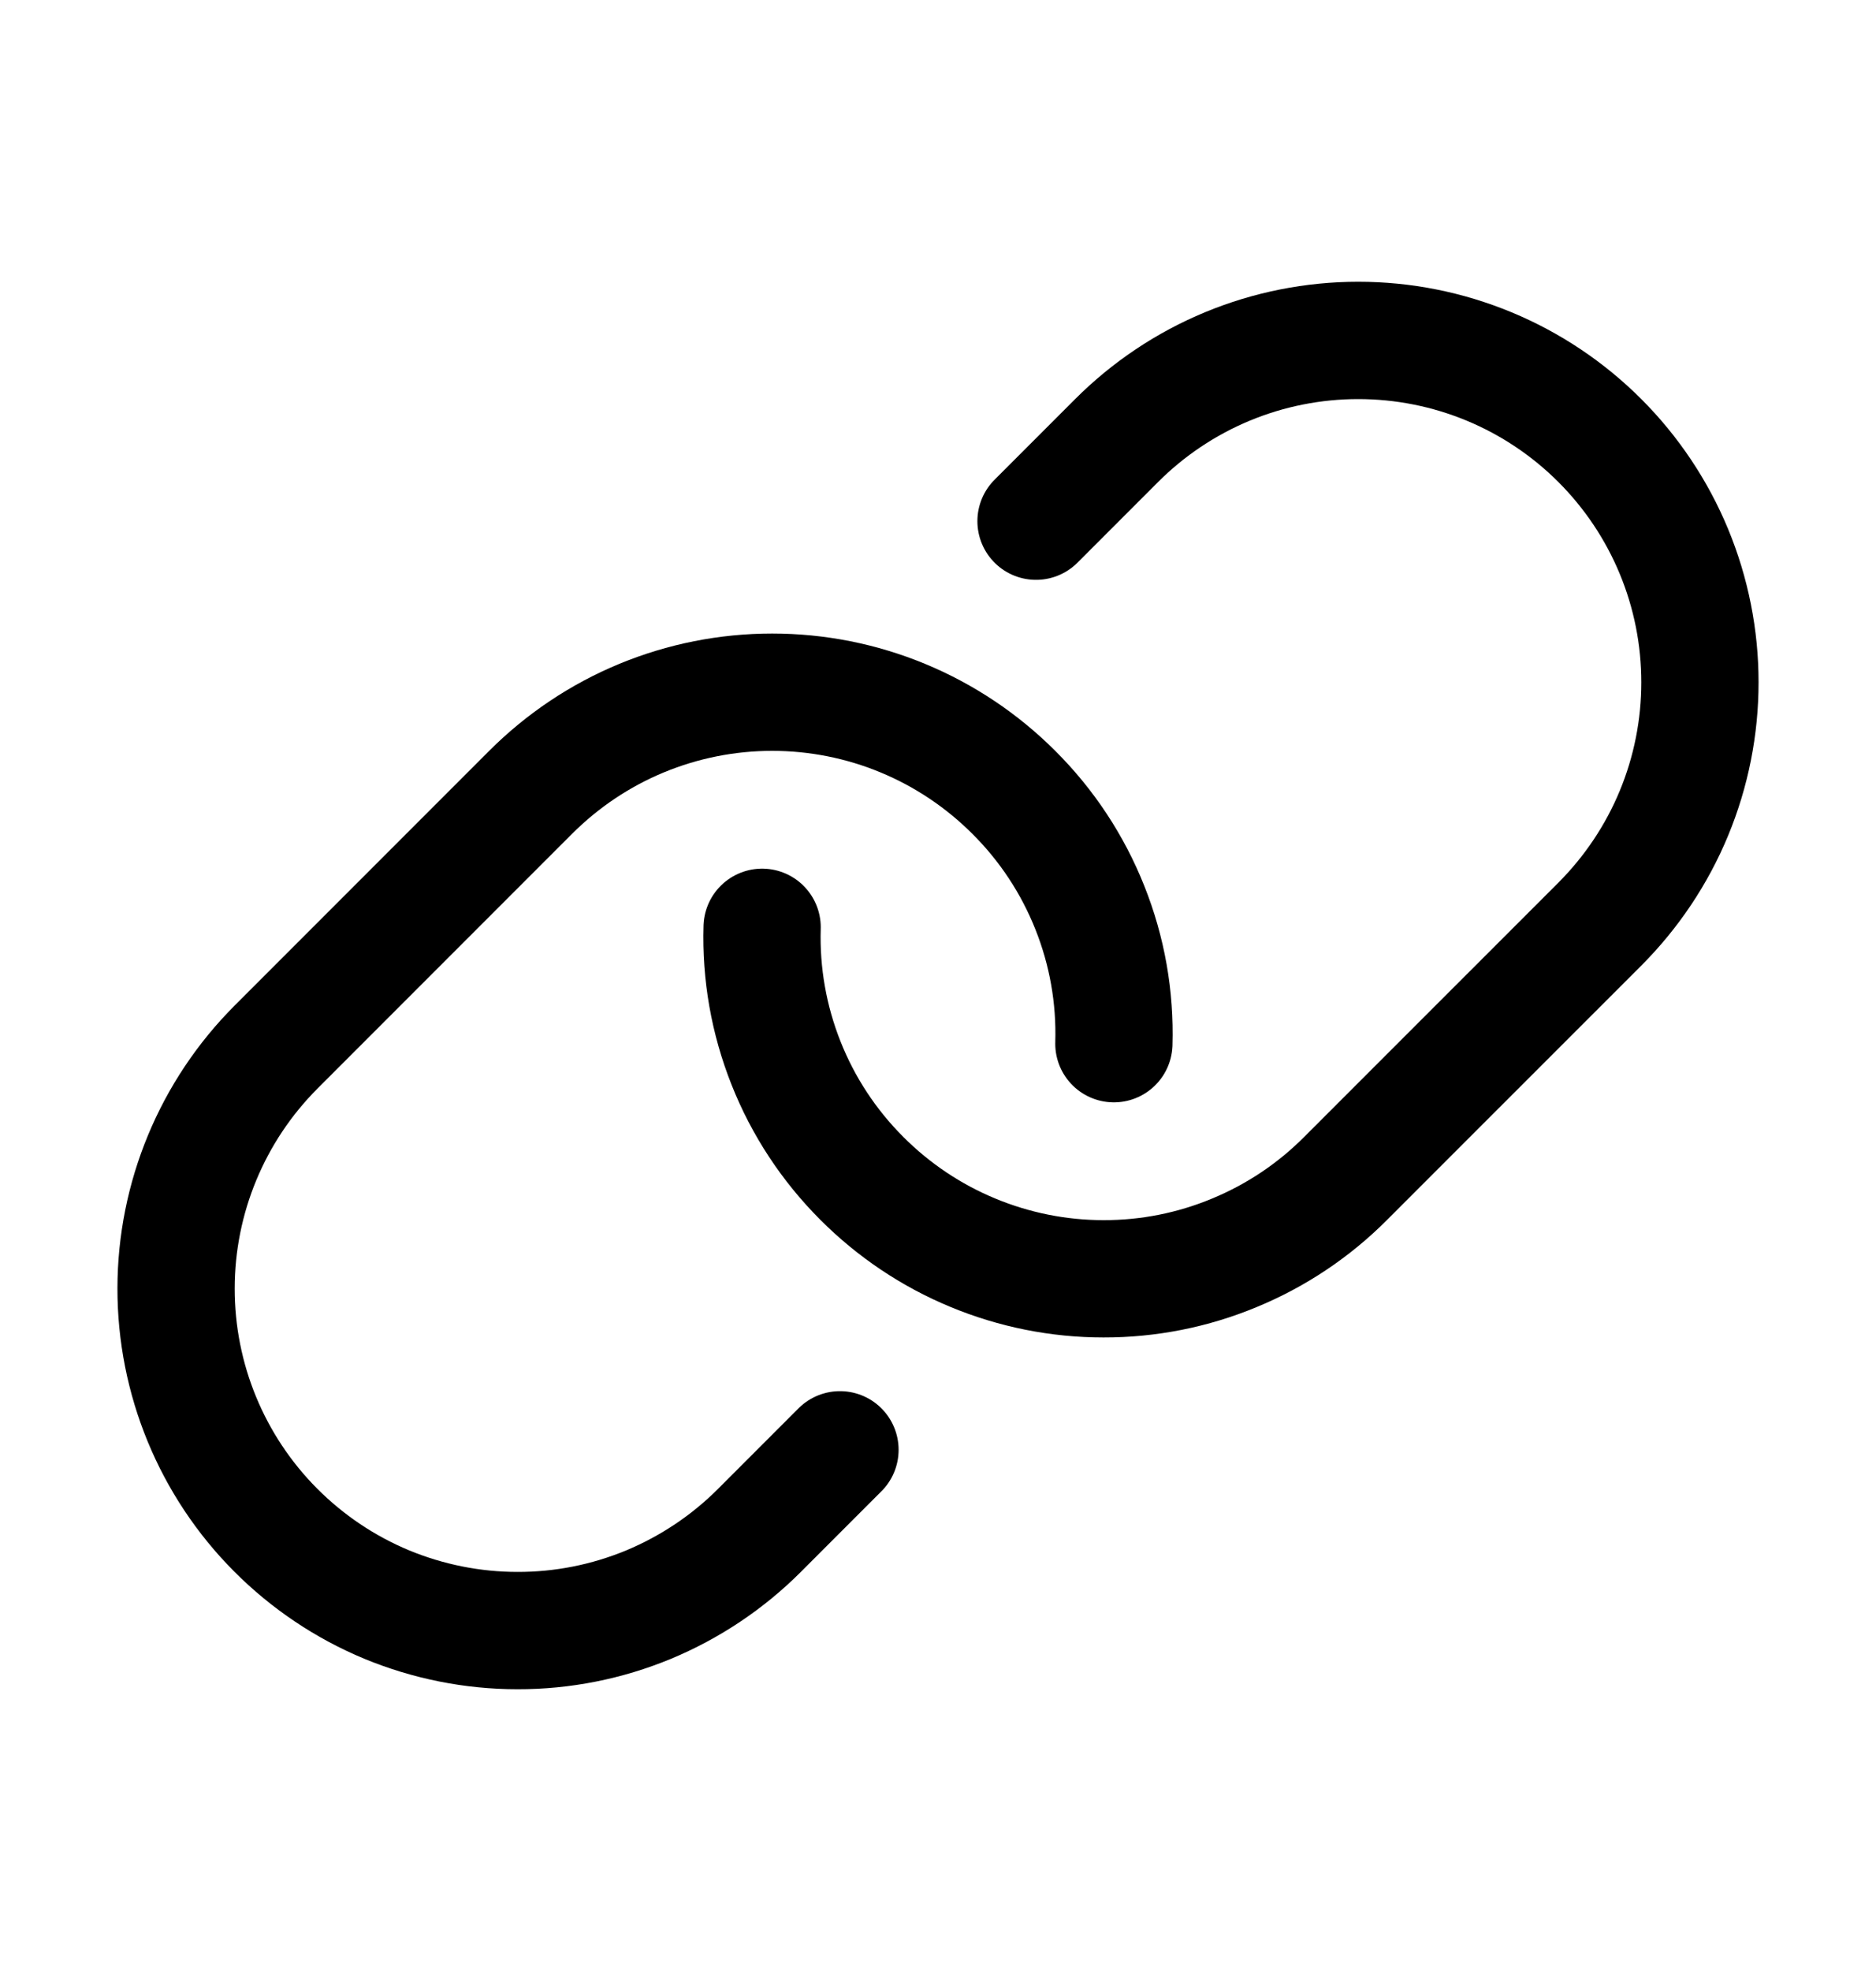
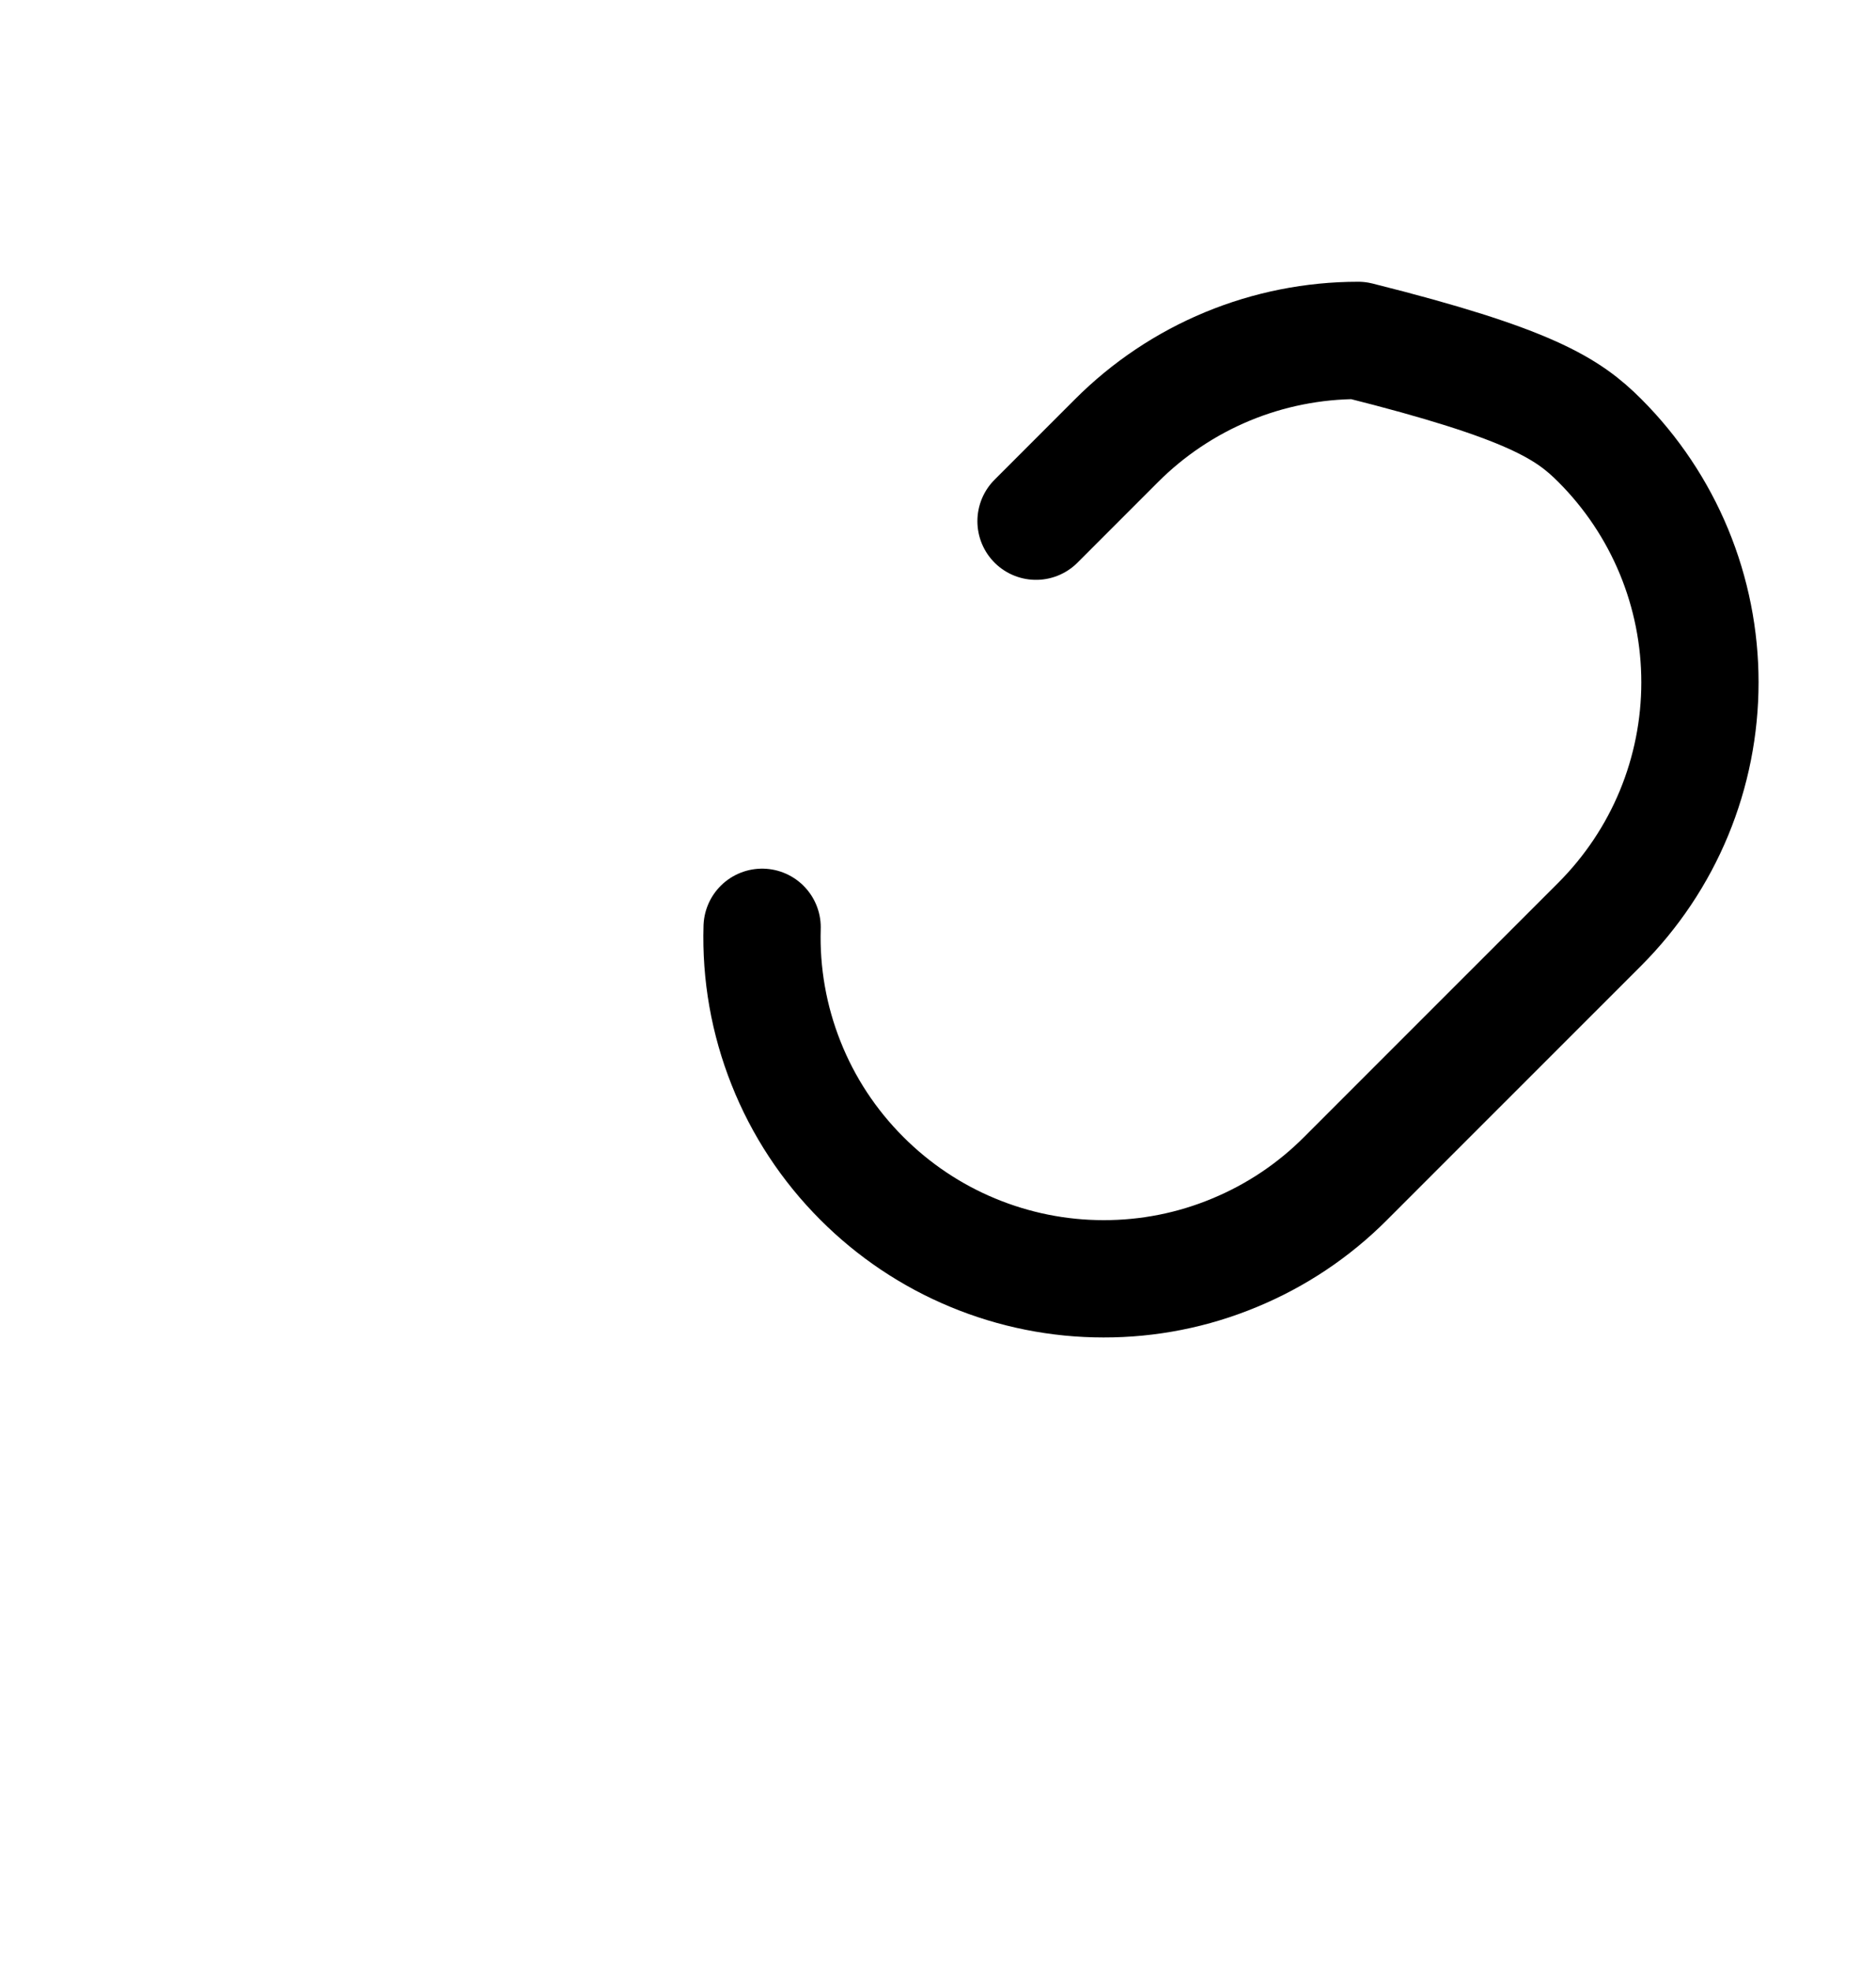
<svg xmlns="http://www.w3.org/2000/svg" width="20" height="21" viewBox="0 0 20 21" fill="none">
  <g clip-path="url(#clip0_110_4606)">
-     <path d="M11.045 5.553L11.904 4.694C12.242 4.356 12.644 4.087 13.086 3.904C13.528 3.721 14.002 3.627 14.48 3.627C14.959 3.627 15.432 3.721 15.874 3.904C16.316 4.087 16.718 4.356 17.056 4.694C17.394 5.032 17.663 5.434 17.846 5.876C18.029 6.318 18.123 6.791 18.123 7.27C18.123 7.748 18.029 8.222 17.846 8.664C17.663 9.106 17.394 9.507 17.056 9.846L15.151 11.75L14.343 12.558C14.005 12.897 13.603 13.165 13.16 13.348C12.718 13.532 12.243 13.626 11.764 13.625C11.286 13.625 10.811 13.53 10.369 13.346C9.927 13.163 9.525 12.893 9.187 12.554C8.837 12.204 8.562 11.787 8.38 11.327C8.197 10.867 8.11 10.375 8.125 9.88" stroke="black" stroke-width="1.25" stroke-linecap="round" stroke-linejoin="round" />
-     <path d="M8.955 15.447L8.096 16.306C7.757 16.645 7.355 16.913 6.913 17.097C6.47 17.28 5.996 17.374 5.517 17.373C5.038 17.373 4.564 17.278 4.121 17.095C3.679 16.911 3.278 16.642 2.939 16.302C2.258 15.619 1.876 14.693 1.877 13.727C1.878 12.762 2.262 11.837 2.944 11.155L5.657 8.442C5.995 8.104 6.396 7.835 6.838 7.652C7.28 7.469 7.754 7.375 8.232 7.375C8.711 7.375 9.185 7.469 9.626 7.652C10.068 7.835 10.47 8.104 10.808 8.442C11.16 8.792 11.436 9.21 11.619 9.671C11.803 10.131 11.89 10.625 11.875 11.12" stroke="black" stroke-width="1.25" stroke-linecap="round" stroke-linejoin="round" />
+     <path d="M11.045 5.553L11.904 4.694C12.242 4.356 12.644 4.087 13.086 3.904C13.528 3.721 14.002 3.627 14.48 3.627C16.316 4.087 16.718 4.356 17.056 4.694C17.394 5.032 17.663 5.434 17.846 5.876C18.029 6.318 18.123 6.791 18.123 7.27C18.123 7.748 18.029 8.222 17.846 8.664C17.663 9.106 17.394 9.507 17.056 9.846L15.151 11.75L14.343 12.558C14.005 12.897 13.603 13.165 13.16 13.348C12.718 13.532 12.243 13.626 11.764 13.625C11.286 13.625 10.811 13.53 10.369 13.346C9.927 13.163 9.525 12.893 9.187 12.554C8.837 12.204 8.562 11.787 8.38 11.327C8.197 10.867 8.11 10.375 8.125 9.88" stroke="black" stroke-width="1.25" stroke-linecap="round" stroke-linejoin="round" />
  </g>
  <defs>
    <clipPath id="clip0_110_4606">
      <rect width="20" height="20" fill="white" transform="translate(0 0.5)" />
    </clipPath>
  </defs>
</svg>